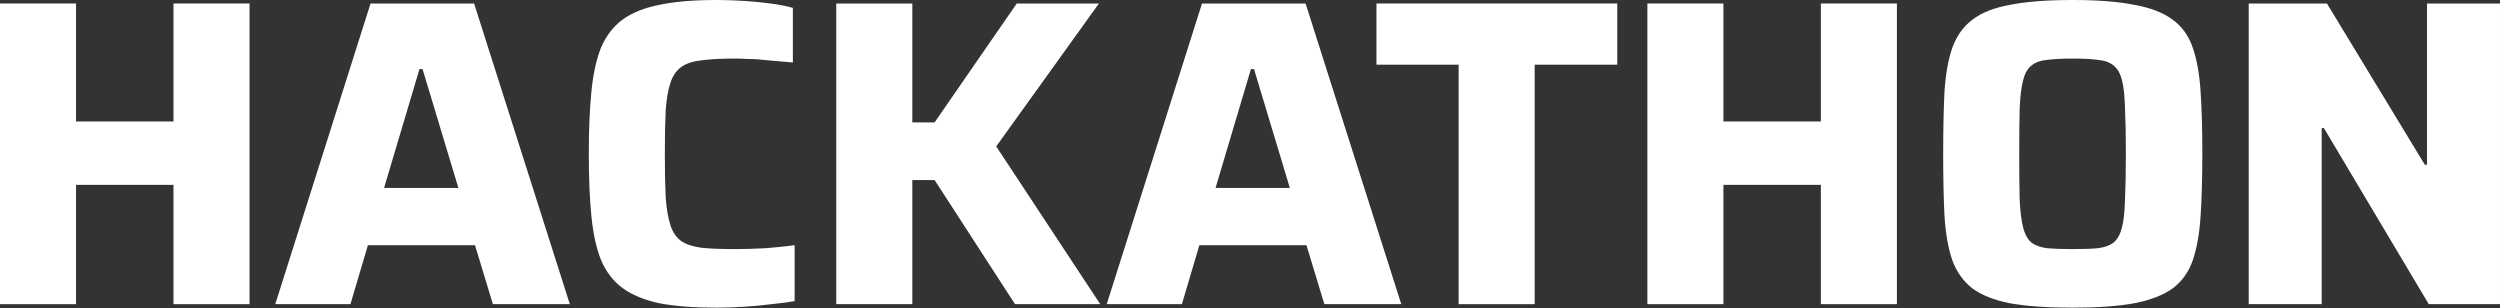
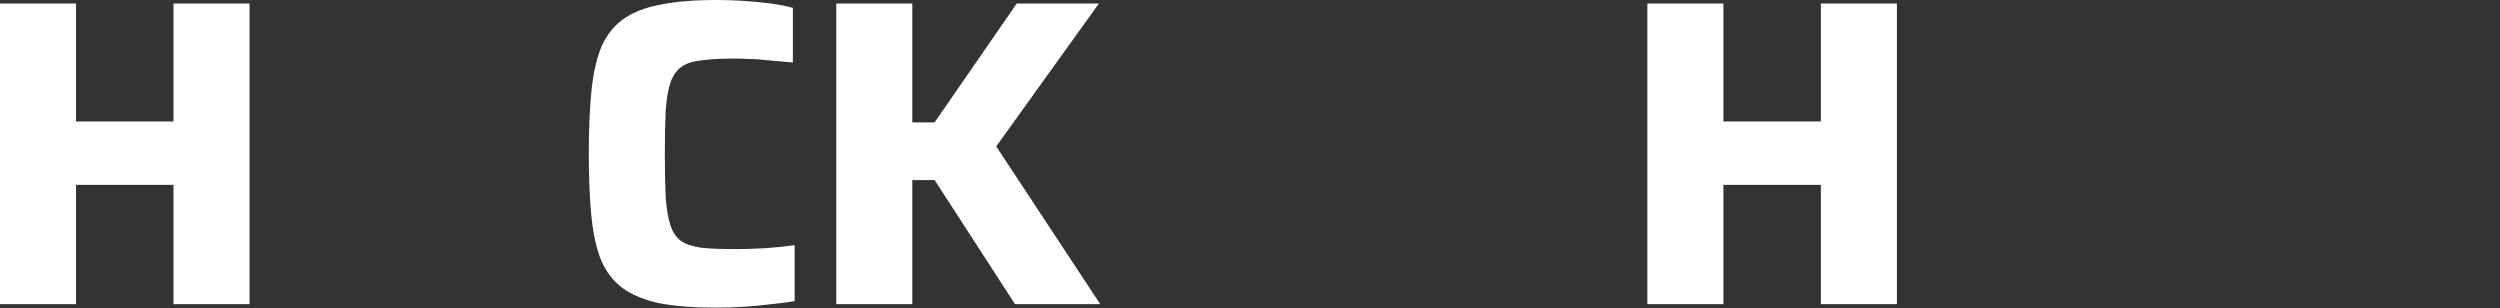
<svg xmlns="http://www.w3.org/2000/svg" fill="none" height="100%" overflow="visible" preserveAspectRatio="none" style="display: block;" viewBox="0 0 300 37" width="100%">
  <rect x="0" y="0" width="300" height="37" fill="#333333" stroke="none" />
  <g id="HACKATHON">
-     <path d="M269.845 36.499V0.42L279.232 0.42L290.979 19.77H291.241V0.42L299.999 0.42V36.499L291.451 36.499L278.865 15.365H278.603V36.499H269.845Z" fill="white" id="Vector" />
-     <path d="M248.705 36.919C245.663 36.919 243.164 36.744 241.206 36.394C239.283 36.01 237.78 35.416 236.696 34.611C235.612 33.772 234.808 32.654 234.284 31.255C233.794 29.822 233.479 28.056 233.34 25.959C233.235 23.861 233.182 21.361 233.182 18.459C233.182 15.558 233.235 13.058 233.34 10.96C233.479 8.863 233.794 7.115 234.284 5.716C234.808 4.283 235.612 3.164 236.696 2.36C237.78 1.521 239.283 0.927 241.206 0.577C243.164 0.192 245.663 0 248.705 0C251.712 0 254.176 0.192 256.099 0.577C258.057 0.927 259.595 1.521 260.714 2.36C261.833 3.164 262.637 4.283 263.126 5.716C263.616 7.115 263.93 8.863 264.07 10.96C264.21 13.058 264.28 15.558 264.28 18.459C264.28 21.361 264.21 23.861 264.07 25.959C263.93 28.056 263.616 29.822 263.126 31.255C262.637 32.654 261.833 33.772 260.714 34.611C259.595 35.416 258.057 36.01 256.099 36.394C254.176 36.744 251.712 36.919 248.705 36.919ZM248.705 29.892C249.964 29.892 250.977 29.857 251.747 29.787C252.551 29.682 253.18 29.455 253.634 29.105C254.089 28.721 254.421 28.126 254.631 27.322C254.841 26.518 254.963 25.399 254.998 23.966C255.068 22.532 255.103 20.697 255.103 18.459C255.103 16.222 255.068 14.387 254.998 12.953C254.963 11.52 254.841 10.401 254.631 9.597C254.421 8.793 254.089 8.216 253.634 7.866C253.18 7.482 252.551 7.255 251.747 7.185C250.977 7.08 249.964 7.027 248.705 7.027C247.481 7.027 246.467 7.08 245.663 7.185C244.859 7.255 244.23 7.482 243.775 7.866C243.321 8.216 242.989 8.793 242.779 9.597C242.569 10.401 242.429 11.52 242.36 12.953C242.325 14.387 242.307 16.222 242.307 18.459C242.307 20.697 242.325 22.532 242.36 23.966C242.429 25.399 242.569 26.518 242.779 27.322C242.989 28.126 243.321 28.721 243.775 29.105C244.23 29.455 244.859 29.682 245.663 29.787C246.467 29.857 247.481 29.892 248.705 29.892Z" fill="white" id="Vector_2" />
    <path d="M197.685 36.499V0.42L206.81 0.42V14.579L218.505 14.579V0.42L227.629 0.42V36.499L218.505 36.499V22.183L206.81 22.183V36.499H197.685Z" fill="white" id="Vector_3" />
-     <path d="M175.035 36.499V7.761L165.176 7.761V0.42L194.071 0.42V7.761L184.16 7.761V36.499H175.035Z" fill="white" id="Vector_4" />
-     <path d="M132.808 36.499L144.24 0.42L156.669 0.42L168.153 36.499H158.924L156.774 29.42H143.925L141.828 36.499H132.808ZM145.866 22.55H154.781L150.481 8.286H150.113L145.866 22.55Z" fill="white" id="Vector_5" />
    <path d="M100.353 36.499V0.42L109.478 0.42V14.684H112.153L122.011 0.42L131.87 0.42L119.547 17.568L132.028 36.499L121.802 36.499L112.153 21.606L109.478 21.606V36.499H100.353Z" fill="white" id="Vector_6" />
    <path d="M85.968 36.919C83.241 36.919 80.969 36.744 79.151 36.394C77.333 36.01 75.847 35.398 74.693 34.559C73.575 33.72 72.718 32.601 72.124 31.203C71.564 29.804 71.18 28.056 70.97 25.959C70.76 23.861 70.655 21.361 70.655 18.459C70.655 15.558 70.76 13.058 70.97 10.96C71.18 8.863 71.564 7.115 72.124 5.716C72.718 4.318 73.575 3.199 74.693 2.36C75.847 1.521 77.333 0.927 79.151 0.577C80.969 0.192 83.241 0 85.968 0C87.017 0 88.101 0.035 89.219 0.105C90.338 0.175 91.422 0.28 92.471 0.42C93.52 0.56 94.411 0.734 95.145 0.944V7.499C94.062 7.394 93.065 7.307 92.156 7.237C91.282 7.132 90.513 7.08 89.849 7.08C89.185 7.045 88.625 7.027 88.171 7.027C86.562 7.027 85.234 7.097 84.185 7.237C83.171 7.342 82.367 7.604 81.773 8.024C81.178 8.443 80.742 9.073 80.462 9.912C80.182 10.716 79.99 11.817 79.885 13.215C79.815 14.579 79.78 16.327 79.78 18.459C79.78 20.557 79.815 22.305 79.885 23.704C79.99 25.102 80.182 26.221 80.462 27.06C80.742 27.899 81.178 28.528 81.773 28.948C82.367 29.332 83.171 29.595 84.185 29.734C85.234 29.839 86.562 29.892 88.171 29.892C89.254 29.892 90.478 29.857 91.842 29.787C93.205 29.682 94.376 29.56 95.355 29.42V36.132C94.586 36.272 93.66 36.394 92.576 36.499C91.492 36.639 90.373 36.744 89.219 36.814C88.101 36.884 87.017 36.919 85.968 36.919Z" fill="white" id="Vector_7" />
-     <path d="M33.032 36.499L44.464 0.42L56.893 0.42L68.378 36.499H59.148L56.998 29.42H44.15L42.052 36.499H33.032ZM46.09 22.55H55.005L50.705 8.286H50.338L46.09 22.55Z" fill="white" id="Vector_8" />
    <path d="M-0 36.499L-0 0.42L9.125 0.42L9.125 14.579L20.819 14.579L20.819 0.42L29.944 0.42L29.944 36.499L20.819 36.499L20.819 22.183L9.125 22.183L9.125 36.499H-0Z" fill="white" id="Vector_9" />
  </g>
</svg>